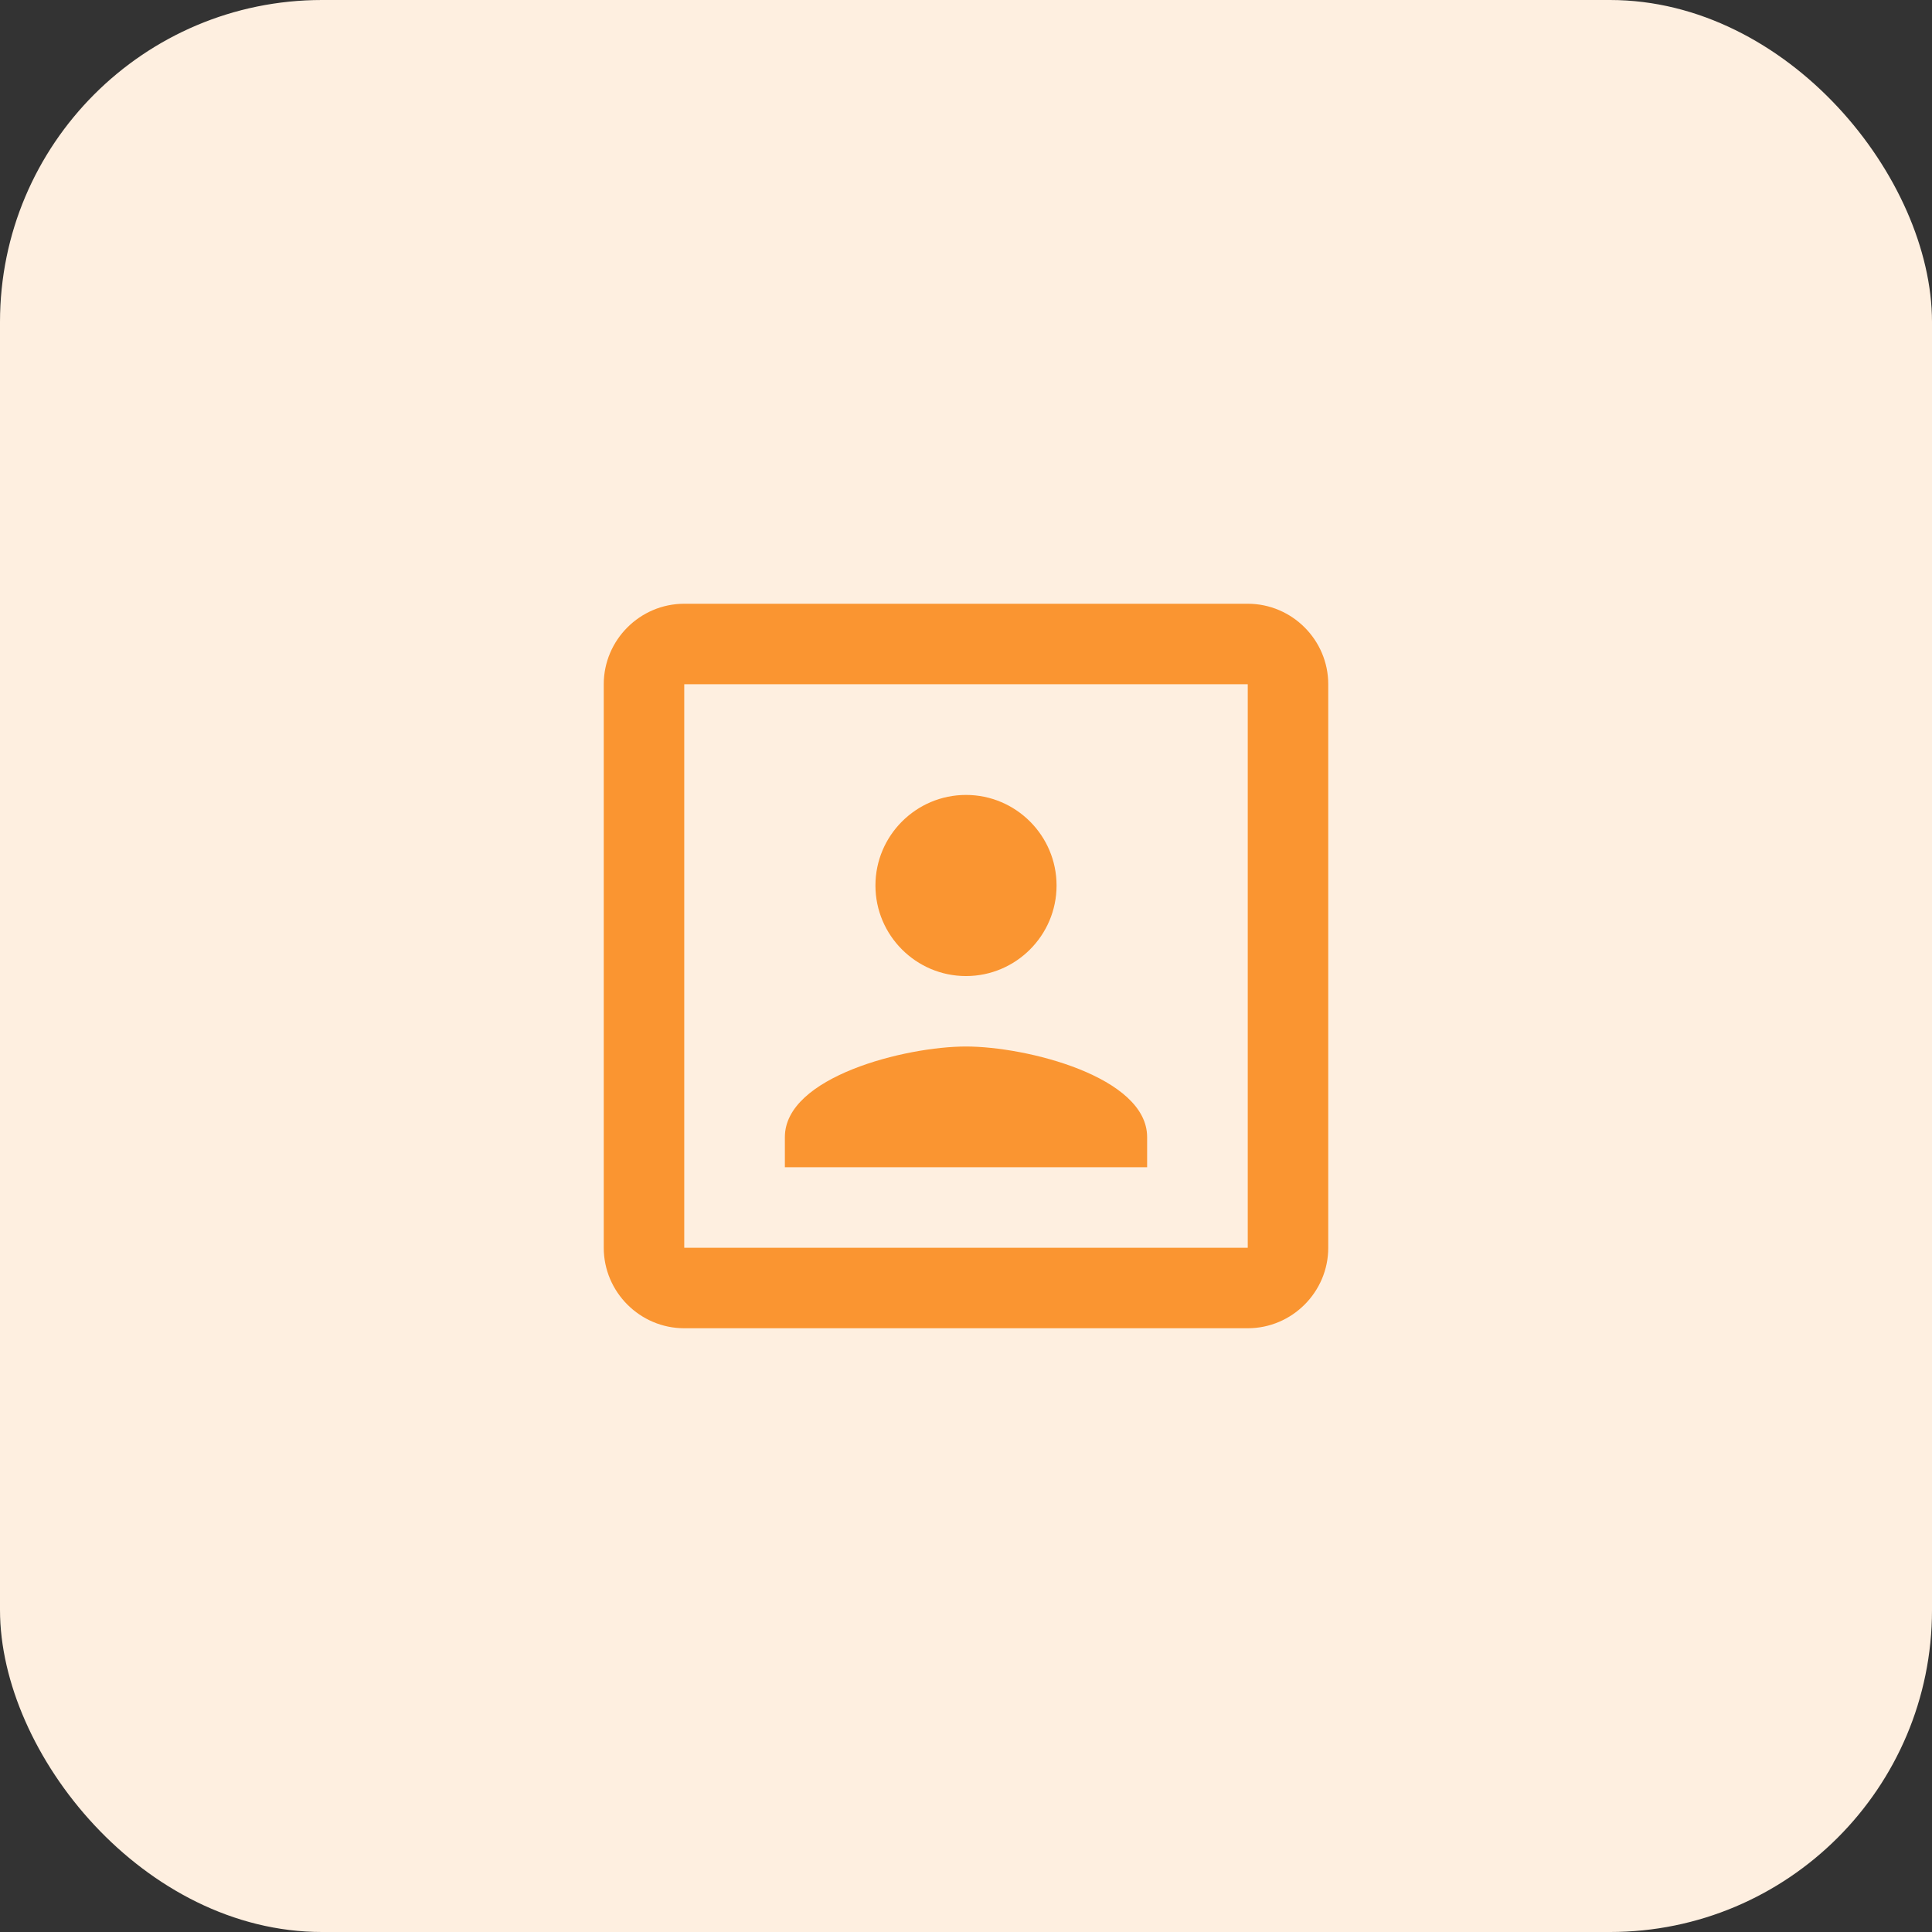
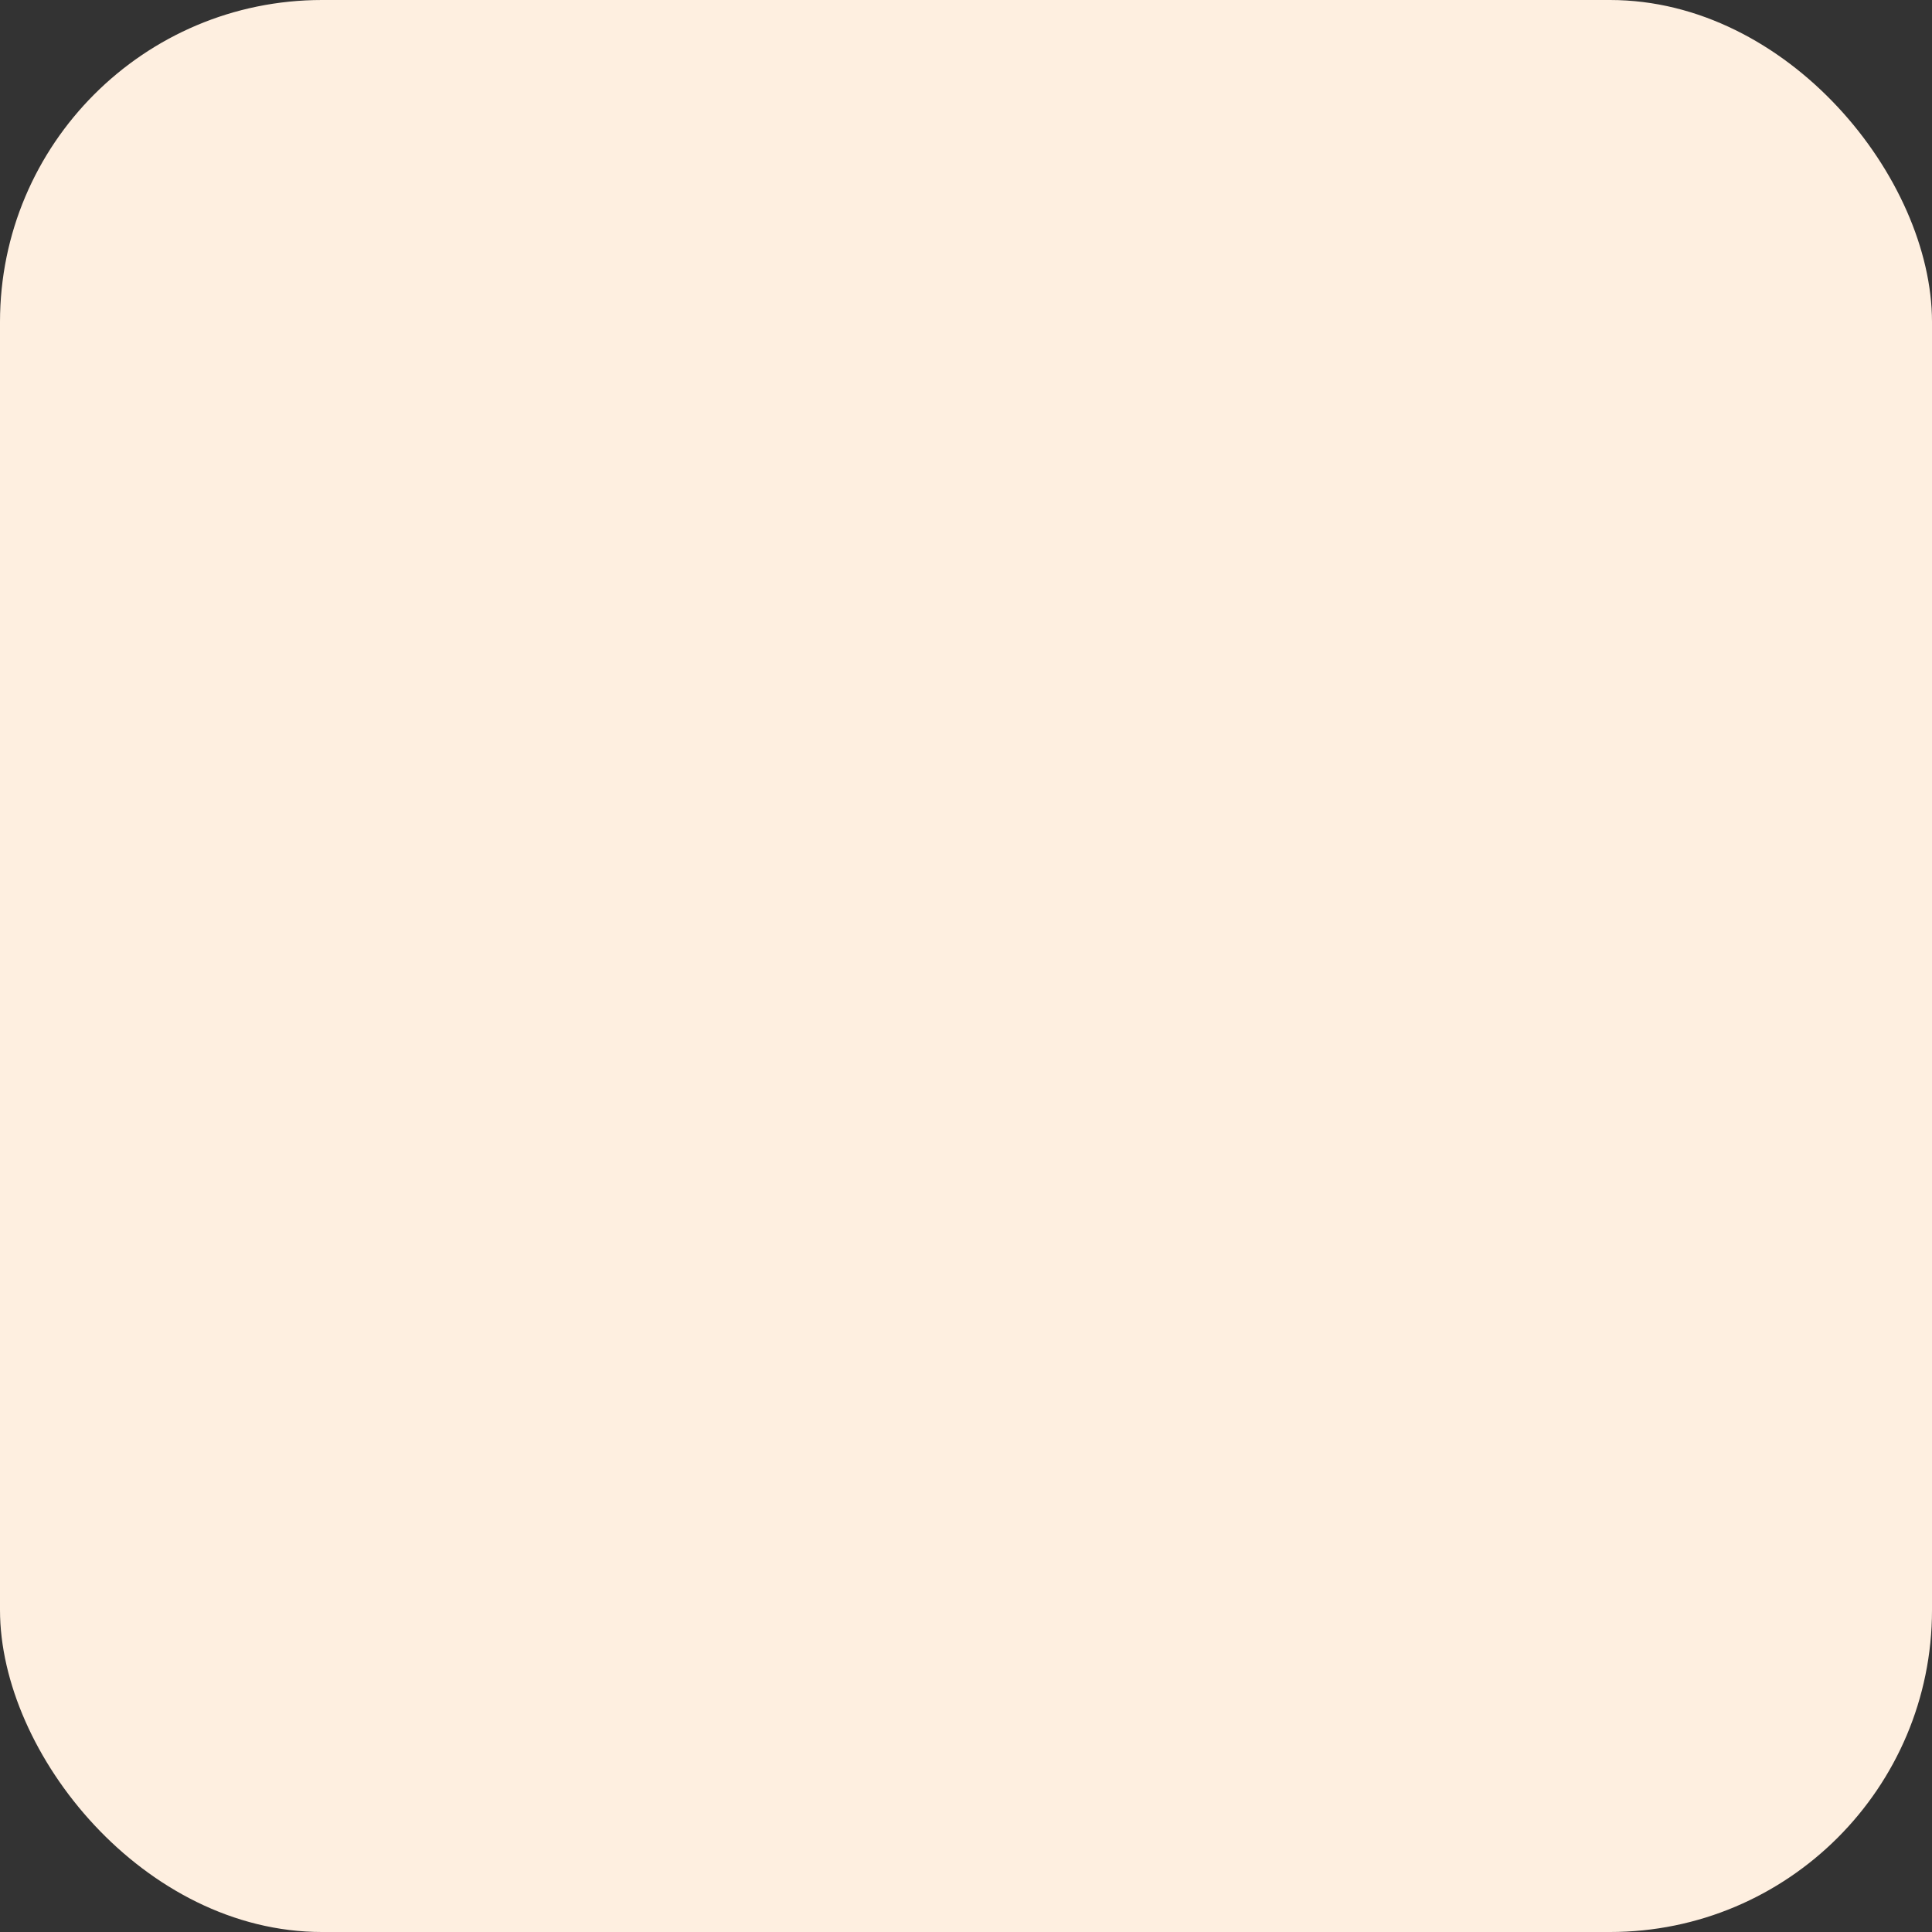
<svg xmlns="http://www.w3.org/2000/svg" width="48" height="48" viewBox="0 0 48 48" fill="none">
  <rect x="0" y="0" width="48" height="48" fill="#333333" stroke="none" />
  <rect width="48" height="48" rx="8" fill="#FEEFE0" />
-   <path d="M24 24.25C25.24 24.25 26.25 23.24 26.25 22C26.25 20.76 25.24 19.75 24 19.75C22.76 19.75 21.75 20.76 21.75 22C21.75 23.24 22.76 24.25 24 24.25ZM28.5 28.25C28.5 26.75 25.5 26 24 26C22.5 26 19.5 26.75 19.5 28.25V29H28.5V28.25ZM31 15H17C15.9 15 15 15.9 15 17V31C15 32.1 15.9 33 17 33H31C32.1 33 33 32.1 33 31V17C33 15.9 32.1 15 31 15ZM31 31H17V17H31V31Z" fill="#FA9531" />
</svg>